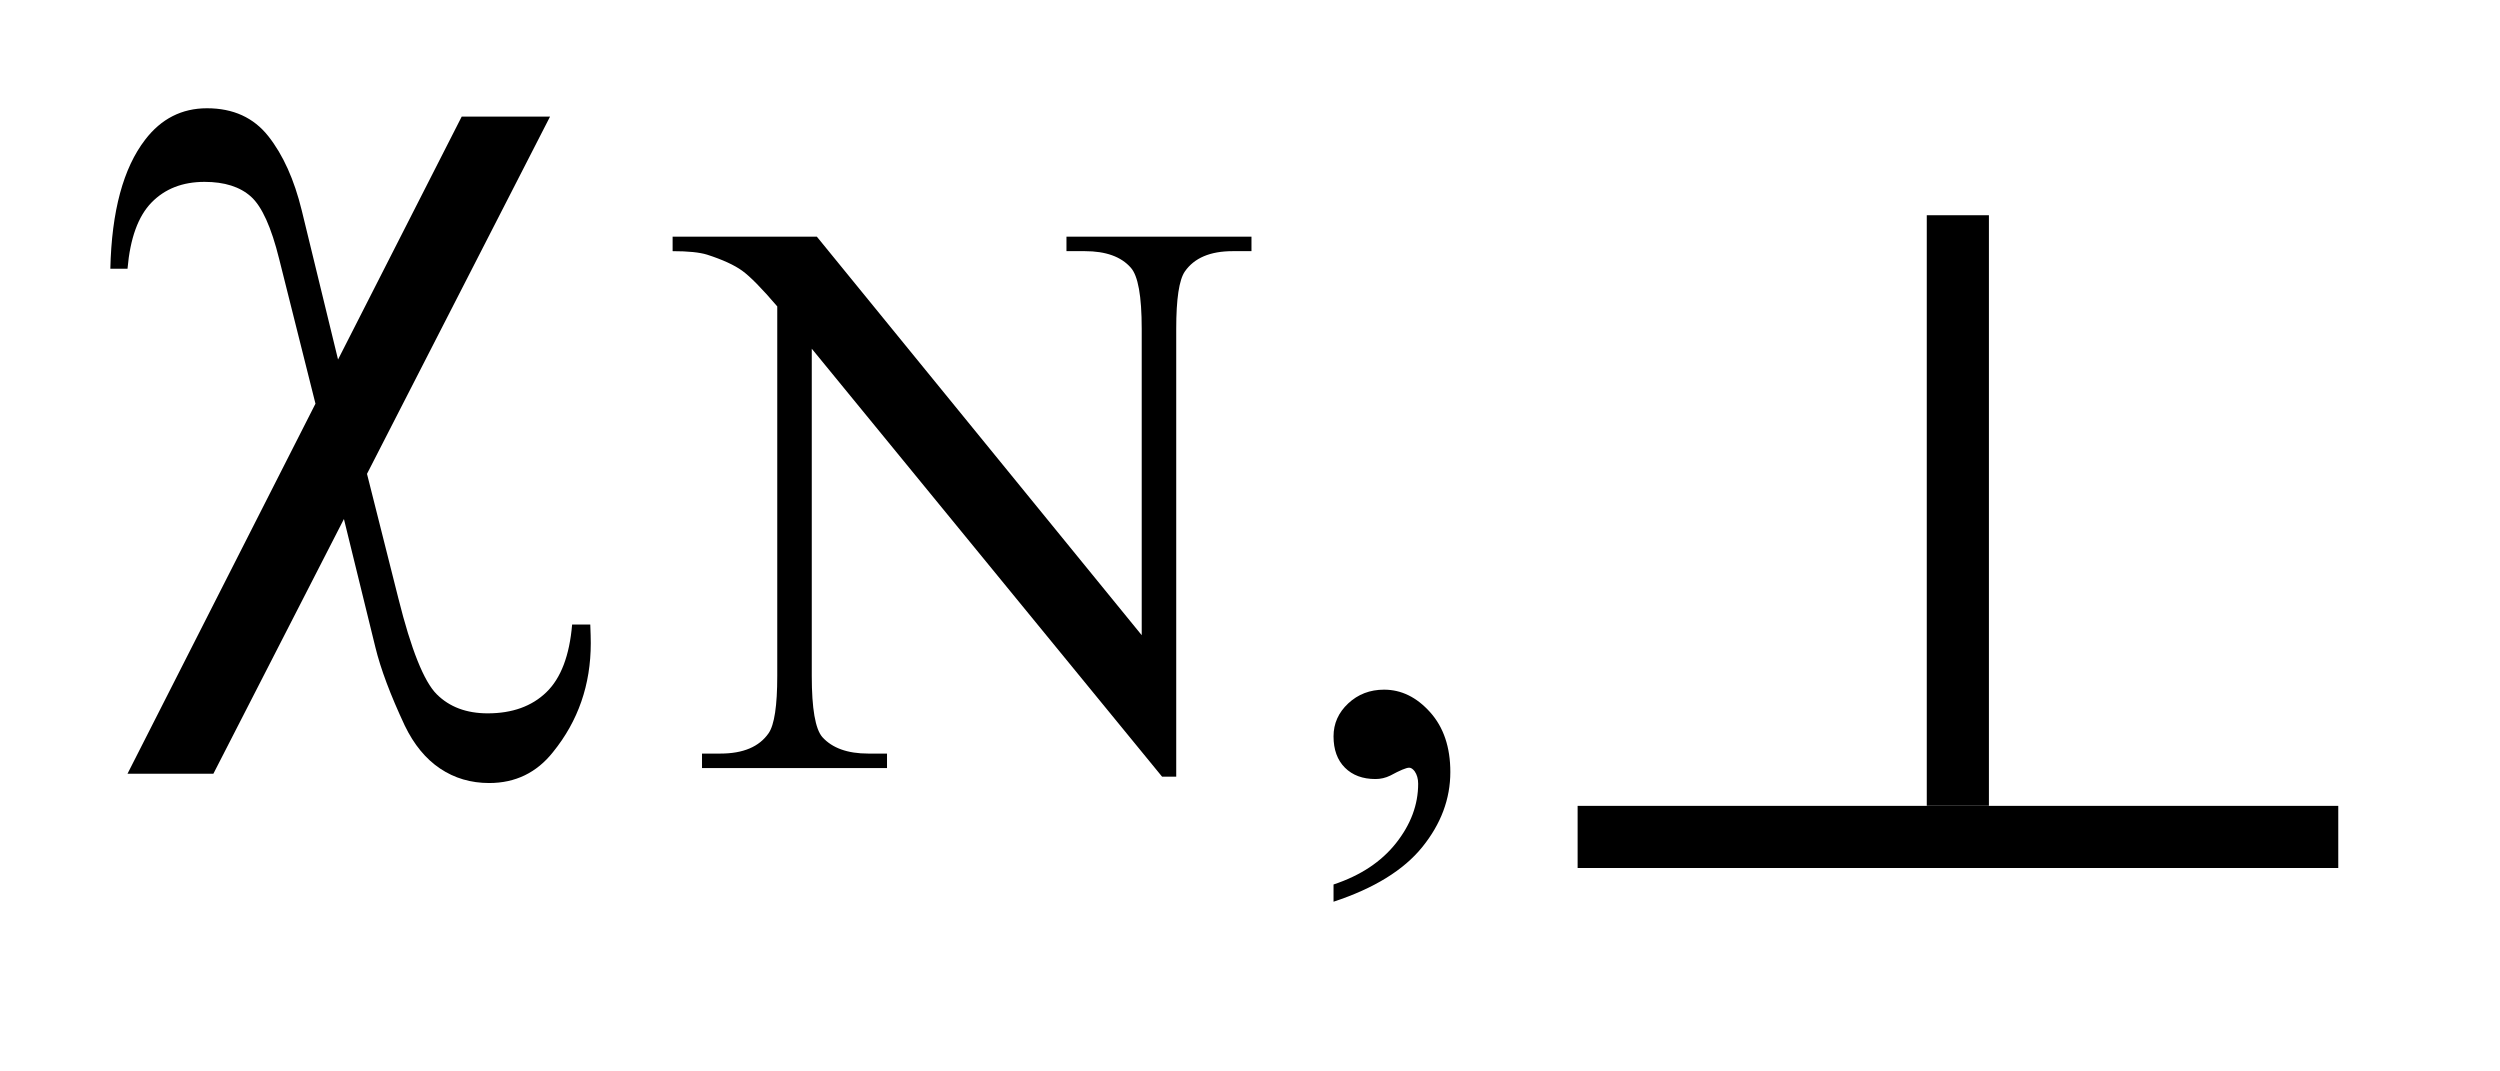
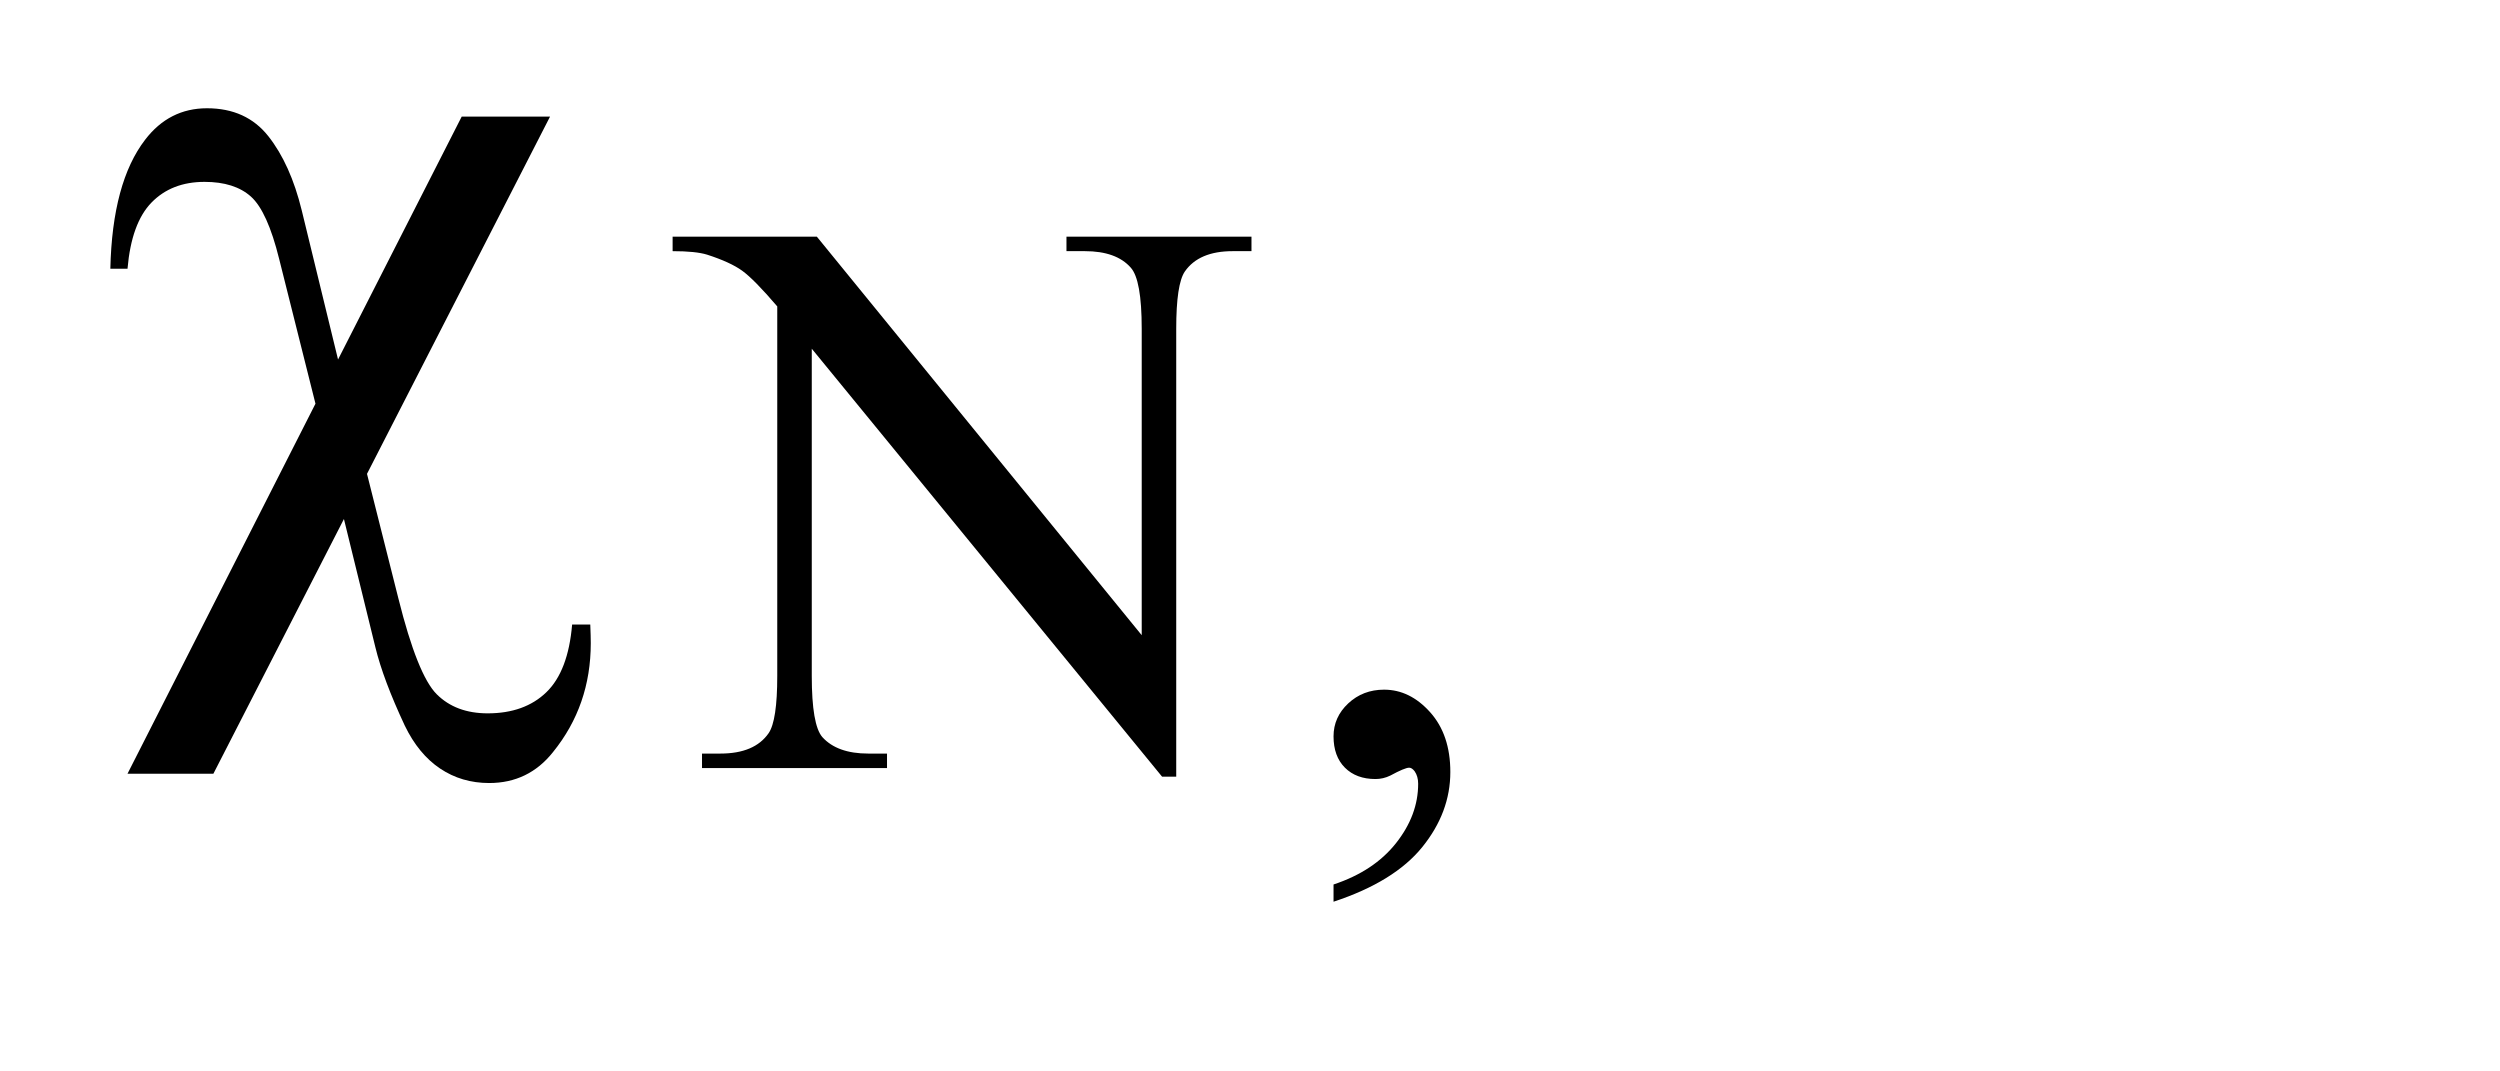
<svg xmlns="http://www.w3.org/2000/svg" stroke-dasharray="none" shape-rendering="auto" font-family="'Dialog'" text-rendering="auto" width="35" fill-opacity="1" color-interpolation="auto" color-rendering="auto" preserveAspectRatio="xMidYMid meet" font-size="12px" viewBox="0 0 35 15" fill="black" stroke="black" image-rendering="auto" stroke-miterlimit="10" stroke-linecap="square" stroke-linejoin="miter" font-style="normal" stroke-width="1" height="15" stroke-dashoffset="0" font-weight="normal" stroke-opacity="1">
  <defs id="genericDefs" />
  <g>
    <defs id="defs1">
      <clipPath clipPathUnits="userSpaceOnUse" id="clipPath1">
        <path d="M-1 -0.345 L20.771 -0.345 L20.771 8.753 L-1 8.753 L-1 -0.345 Z" />
      </clipPath>
      <clipPath clipPathUnits="userSpaceOnUse" id="clipPath2">
        <path d="M-0 0 L-0 7.753 L19.771 7.753 L19.771 0 Z" />
      </clipPath>
      <clipPath clipPathUnits="userSpaceOnUse" id="clipPath3">
        <path d="M64.844 167.82 L64.844 416.32 L608 416.32 L608 167.82 Z" />
      </clipPath>
      <clipPath clipPathUnits="userSpaceOnUse" id="clipPath4">
        <path d="M64.844 188.797 L64.844 437.297 L608 437.297 L608 188.797 Z" />
      </clipPath>
      <clipPath clipPathUnits="userSpaceOnUse" id="clipPath5">
        <path d="M1.949 5.674 L1.949 13.427 L21.72 13.427 L21.72 5.674 Z" />
      </clipPath>
    </defs>
    <g transform="scale(1.576,1.576) translate(1,0.345) matrix(0.031,0,0,0.031,-2.03,-5.236)">
      <path d="M190.844 191.188 L138.391 293.562 L147.391 329.281 Q152.875 351.219 158.359 356.703 Q163.844 362.188 172.984 362.188 Q183.531 362.188 189.789 356.141 Q196.047 350.094 197.172 336.734 L202.375 336.734 Q202.516 340.25 202.516 342.078 Q202.516 359.938 191.688 373.297 Q184.656 382.156 173.406 382.156 Q165.531 382.156 159.344 378.008 Q153.156 373.859 149.219 365.703 Q143.031 352.484 140.781 343.203 L131.781 306.5 L94.375 379.484 L69.766 379.484 L123.625 273.453 L113.219 231.969 Q109.844 218.328 105.133 214.109 Q100.422 209.891 91.844 209.891 Q82.422 209.891 76.656 215.797 Q70.891 221.703 69.766 234.781 L64.844 234.781 Q65.406 210.031 74.828 197.797 Q81.719 188.797 92.547 188.797 Q103.797 188.797 110.125 196.812 Q116.453 204.828 119.688 218.047 L130.094 260.797 L165.531 191.188 L190.844 191.188 Z" stroke="none" clip-path="url(#clipPath3)" />
    </g>
    <g transform="scale(1.576,1.576) translate(1,0.345) matrix(0.031,0,0,0.031,-2.03,-5.891)">
      <path d="M225.969 246.719 L267.297 246.719 L360.391 360.922 L360.391 273.109 C360.391 263.745 359.344 257.906 357.25 255.594 C354.479 252.448 350.099 250.875 344.109 250.875 L338.828 250.875 L338.828 246.719 L391.844 246.719 L391.844 250.875 L386.453 250.875 C380.016 250.875 375.448 252.818 372.75 256.703 C371.104 259.099 370.281 264.568 370.281 273.109 L370.281 401.469 L366.234 401.469 L265.844 278.828 L265.844 372.609 C265.844 381.964 266.854 387.802 268.875 390.125 C271.719 393.271 276.099 394.844 282.016 394.844 L287.406 394.844 L287.406 399 L234.391 399 L234.391 394.844 L239.672 394.844 C246.182 394.844 250.786 392.896 253.484 389 C255.13 386.604 255.953 381.141 255.953 372.609 L255.953 266.703 C251.536 261.536 248.188 258.13 245.906 256.484 C243.625 254.839 240.271 253.302 235.844 251.875 C233.677 251.208 230.386 250.875 225.969 250.875 ZM415.359 437.297 L415.359 432.359 C423.068 429.807 429.036 425.857 433.266 420.508 C437.495 415.159 439.609 409.49 439.609 403.5 C439.609 402.073 439.271 400.875 438.594 399.906 C438.073 399.229 437.552 398.891 437.031 398.891 C436.208 398.891 434.411 399.641 431.641 401.141 C430.286 401.807 428.865 402.141 427.375 402.141 C423.708 402.141 420.789 401.055 418.617 398.883 C416.445 396.711 415.359 393.719 415.359 389.906 C415.359 386.24 416.763 383.094 419.57 380.469 C422.378 377.844 425.802 376.531 429.844 376.531 C434.781 376.531 439.18 378.685 443.039 382.992 C446.898 387.299 448.828 393.01 448.828 400.125 C448.828 407.833 446.151 415 440.797 421.625 C435.443 428.25 426.964 433.474 415.359 437.297 Z" stroke="none" clip-path="url(#clipPath4)" />
    </g>
    <g transform="scale(1.576,1.576) translate(1,0.345) matrix(1,0,0,1,-1.949,-5.674)">
-       <path d="M18.065 12.487 L18.065 7.241 L18.617 7.241 L18.617 12.487 Z" stroke="none" clip-path="url(#clipPath5)" />
-     </g>
+       </g>
    <g transform="matrix(1.576,0,0,1.576,-1.495,-8.397)">
-       <path d="M21.72 13.039 L14.963 13.039 L14.963 12.487 L21.72 12.487 Z" stroke="none" clip-path="url(#clipPath5)" />
-     </g>
+       </g>
  </g>
</svg>